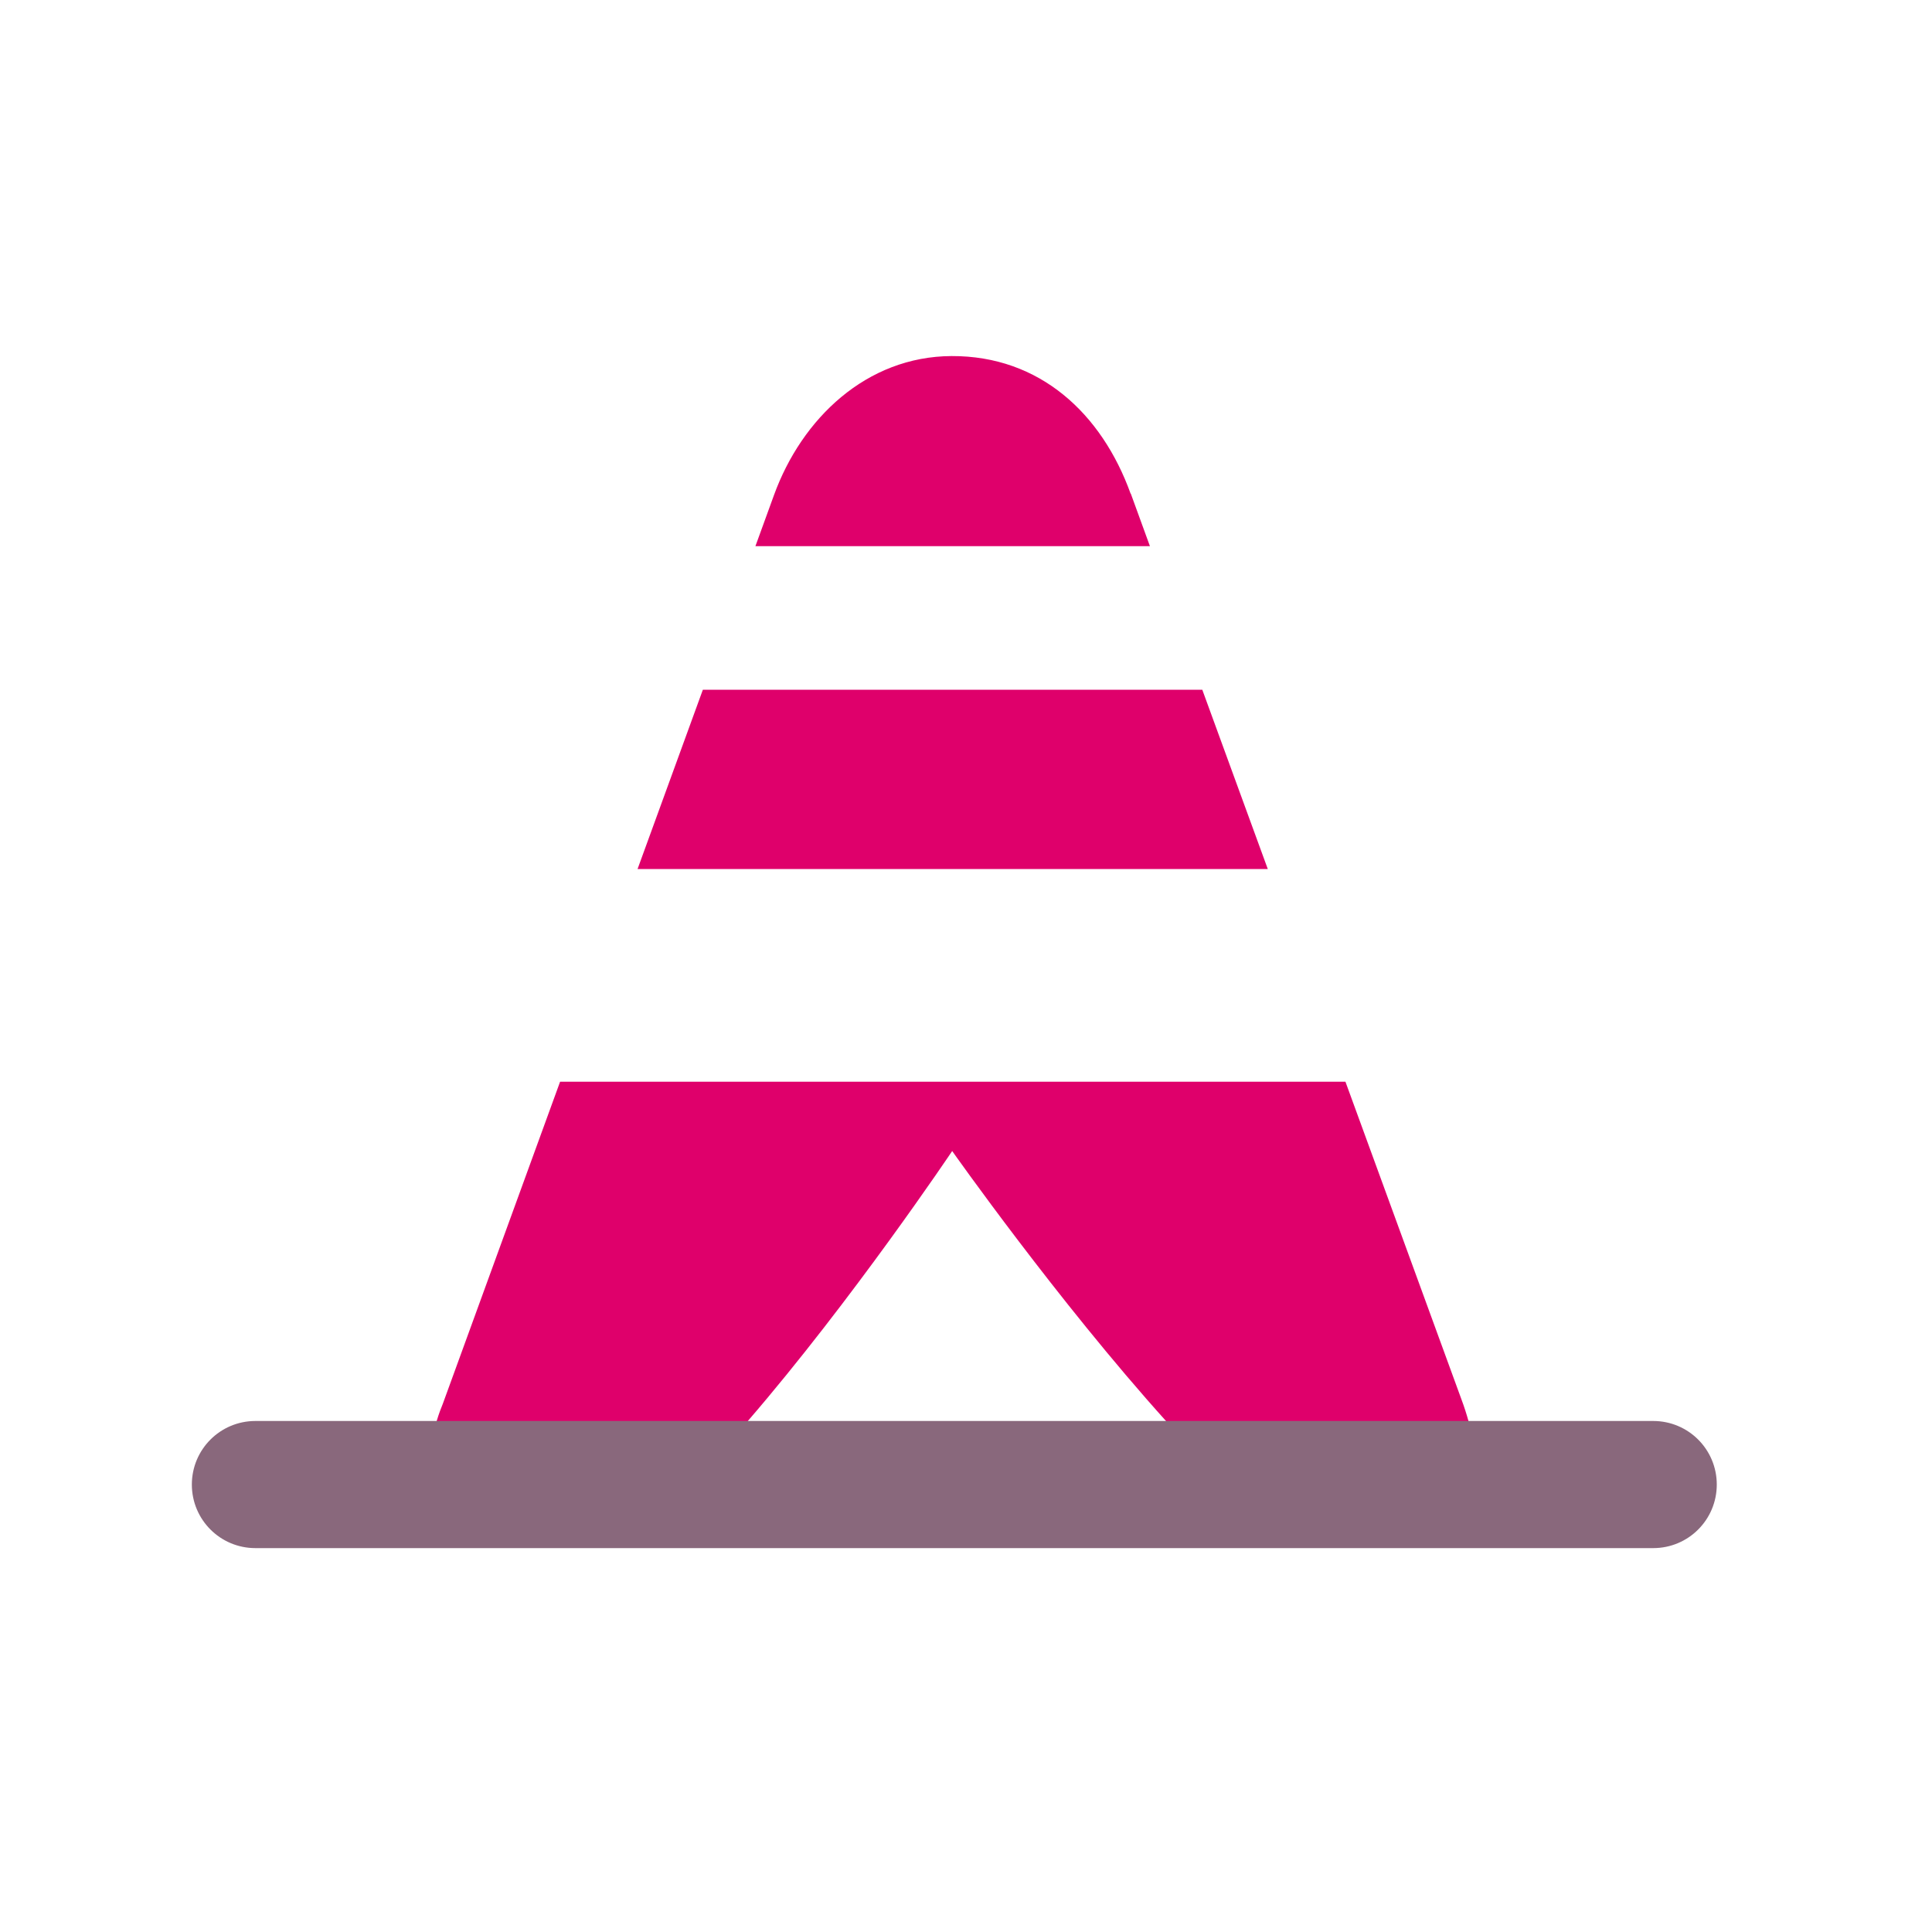
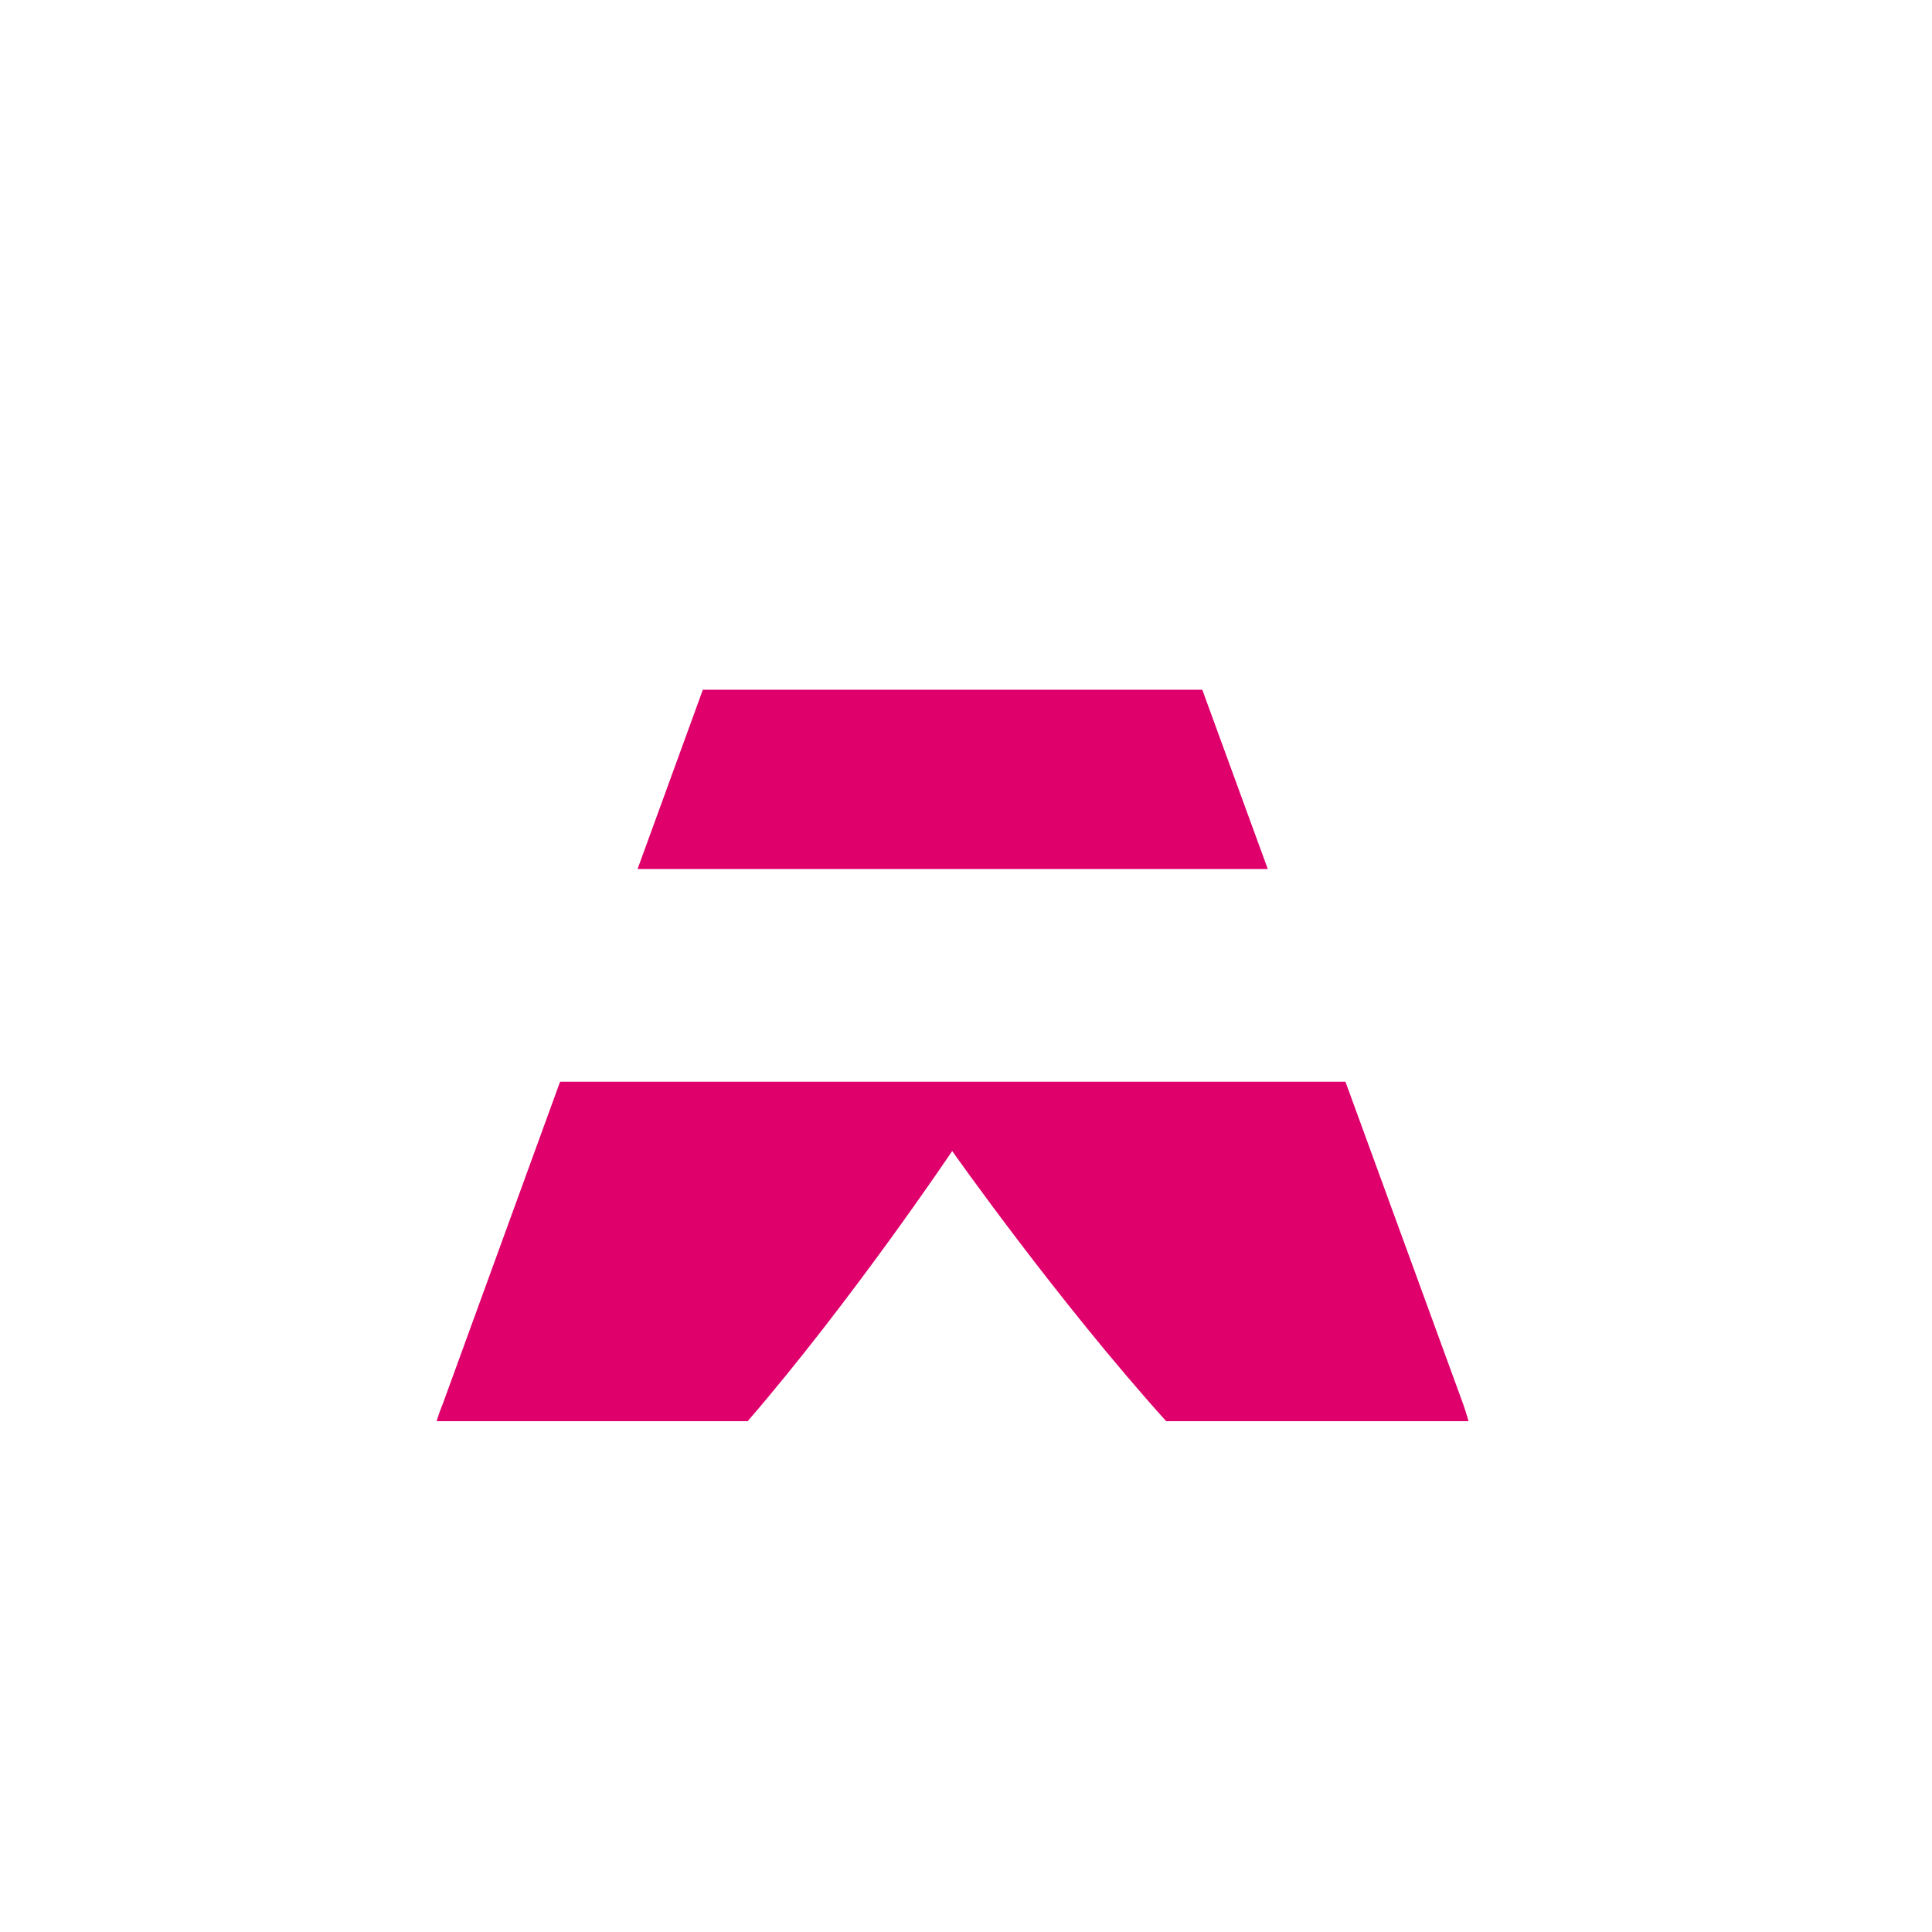
<svg xmlns="http://www.w3.org/2000/svg" id="uuid-70c875f2-4c23-40cb-b0e8-a6d6cbefcf2f" data-name="Calque 1" viewBox="0 0 100 100">
  <g>
    <polygon points="62.23 35.7 36.38 35.7 33 44.98 65.62 44.98 62.23 35.7" style="fill: #df006b;" />
-     <path d="M58.52,25.55c-1.49-4.13-4.69-7.14-9.27-7.12-4.4.02-7.75,3.23-9.19,7.2l-.96,2.64h20.42l-.99-2.72Z" style="fill: #df006b;" />
    <path d="M84.08,73.56h-8.07c-.1-.36-.22-.74-.37-1.14l-6-16.43H28.99l-6.07,16.67c-.08.19-.2.5-.32.9h-7.9M49.28,59.57s5.45,7.74,11.08,13.99h-21.66c5.42-6.28,10.59-13.99,10.59-13.99Z" style="fill: #df006b;" />
  </g>
-   <path d="M85.57,80.13H13.22c-1.82,0-3.29-1.47-3.29-3.29s1.47-3.29,3.29-3.29h72.35c1.82,0,3.29,1.47,3.29,3.29s-1.47,3.29-3.29,3.29Z" style="fill: #89687c;" />
</svg>